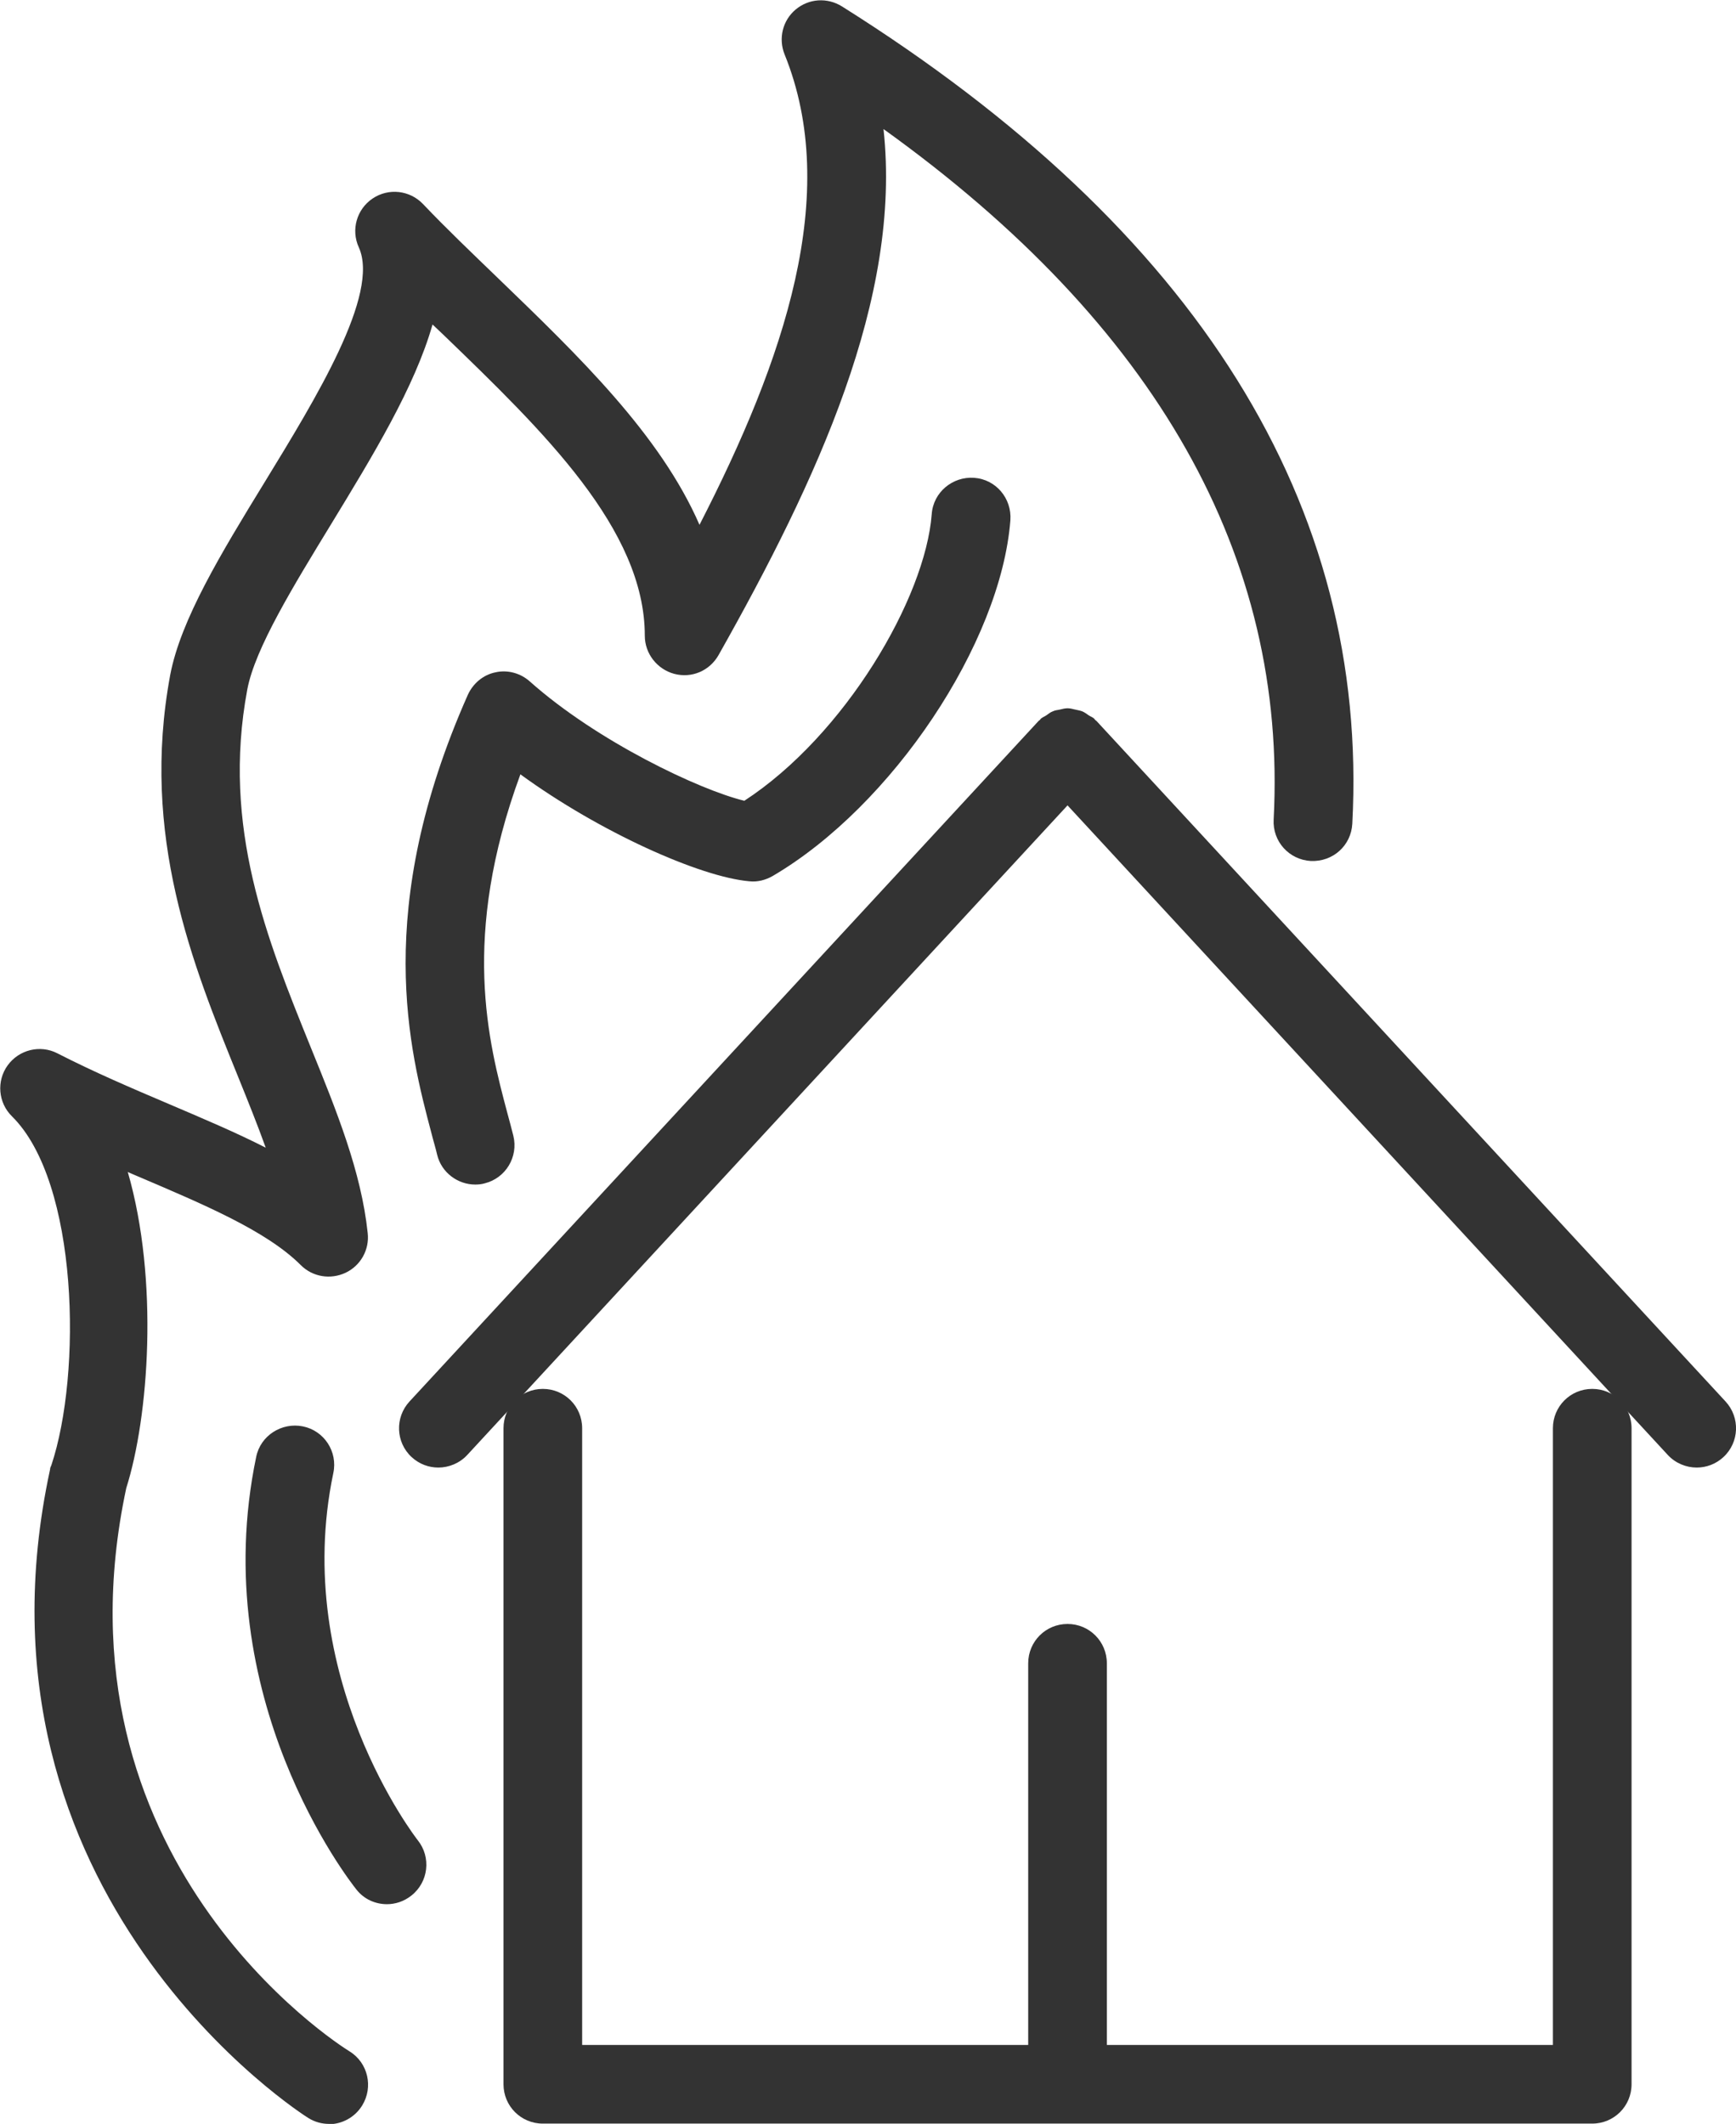
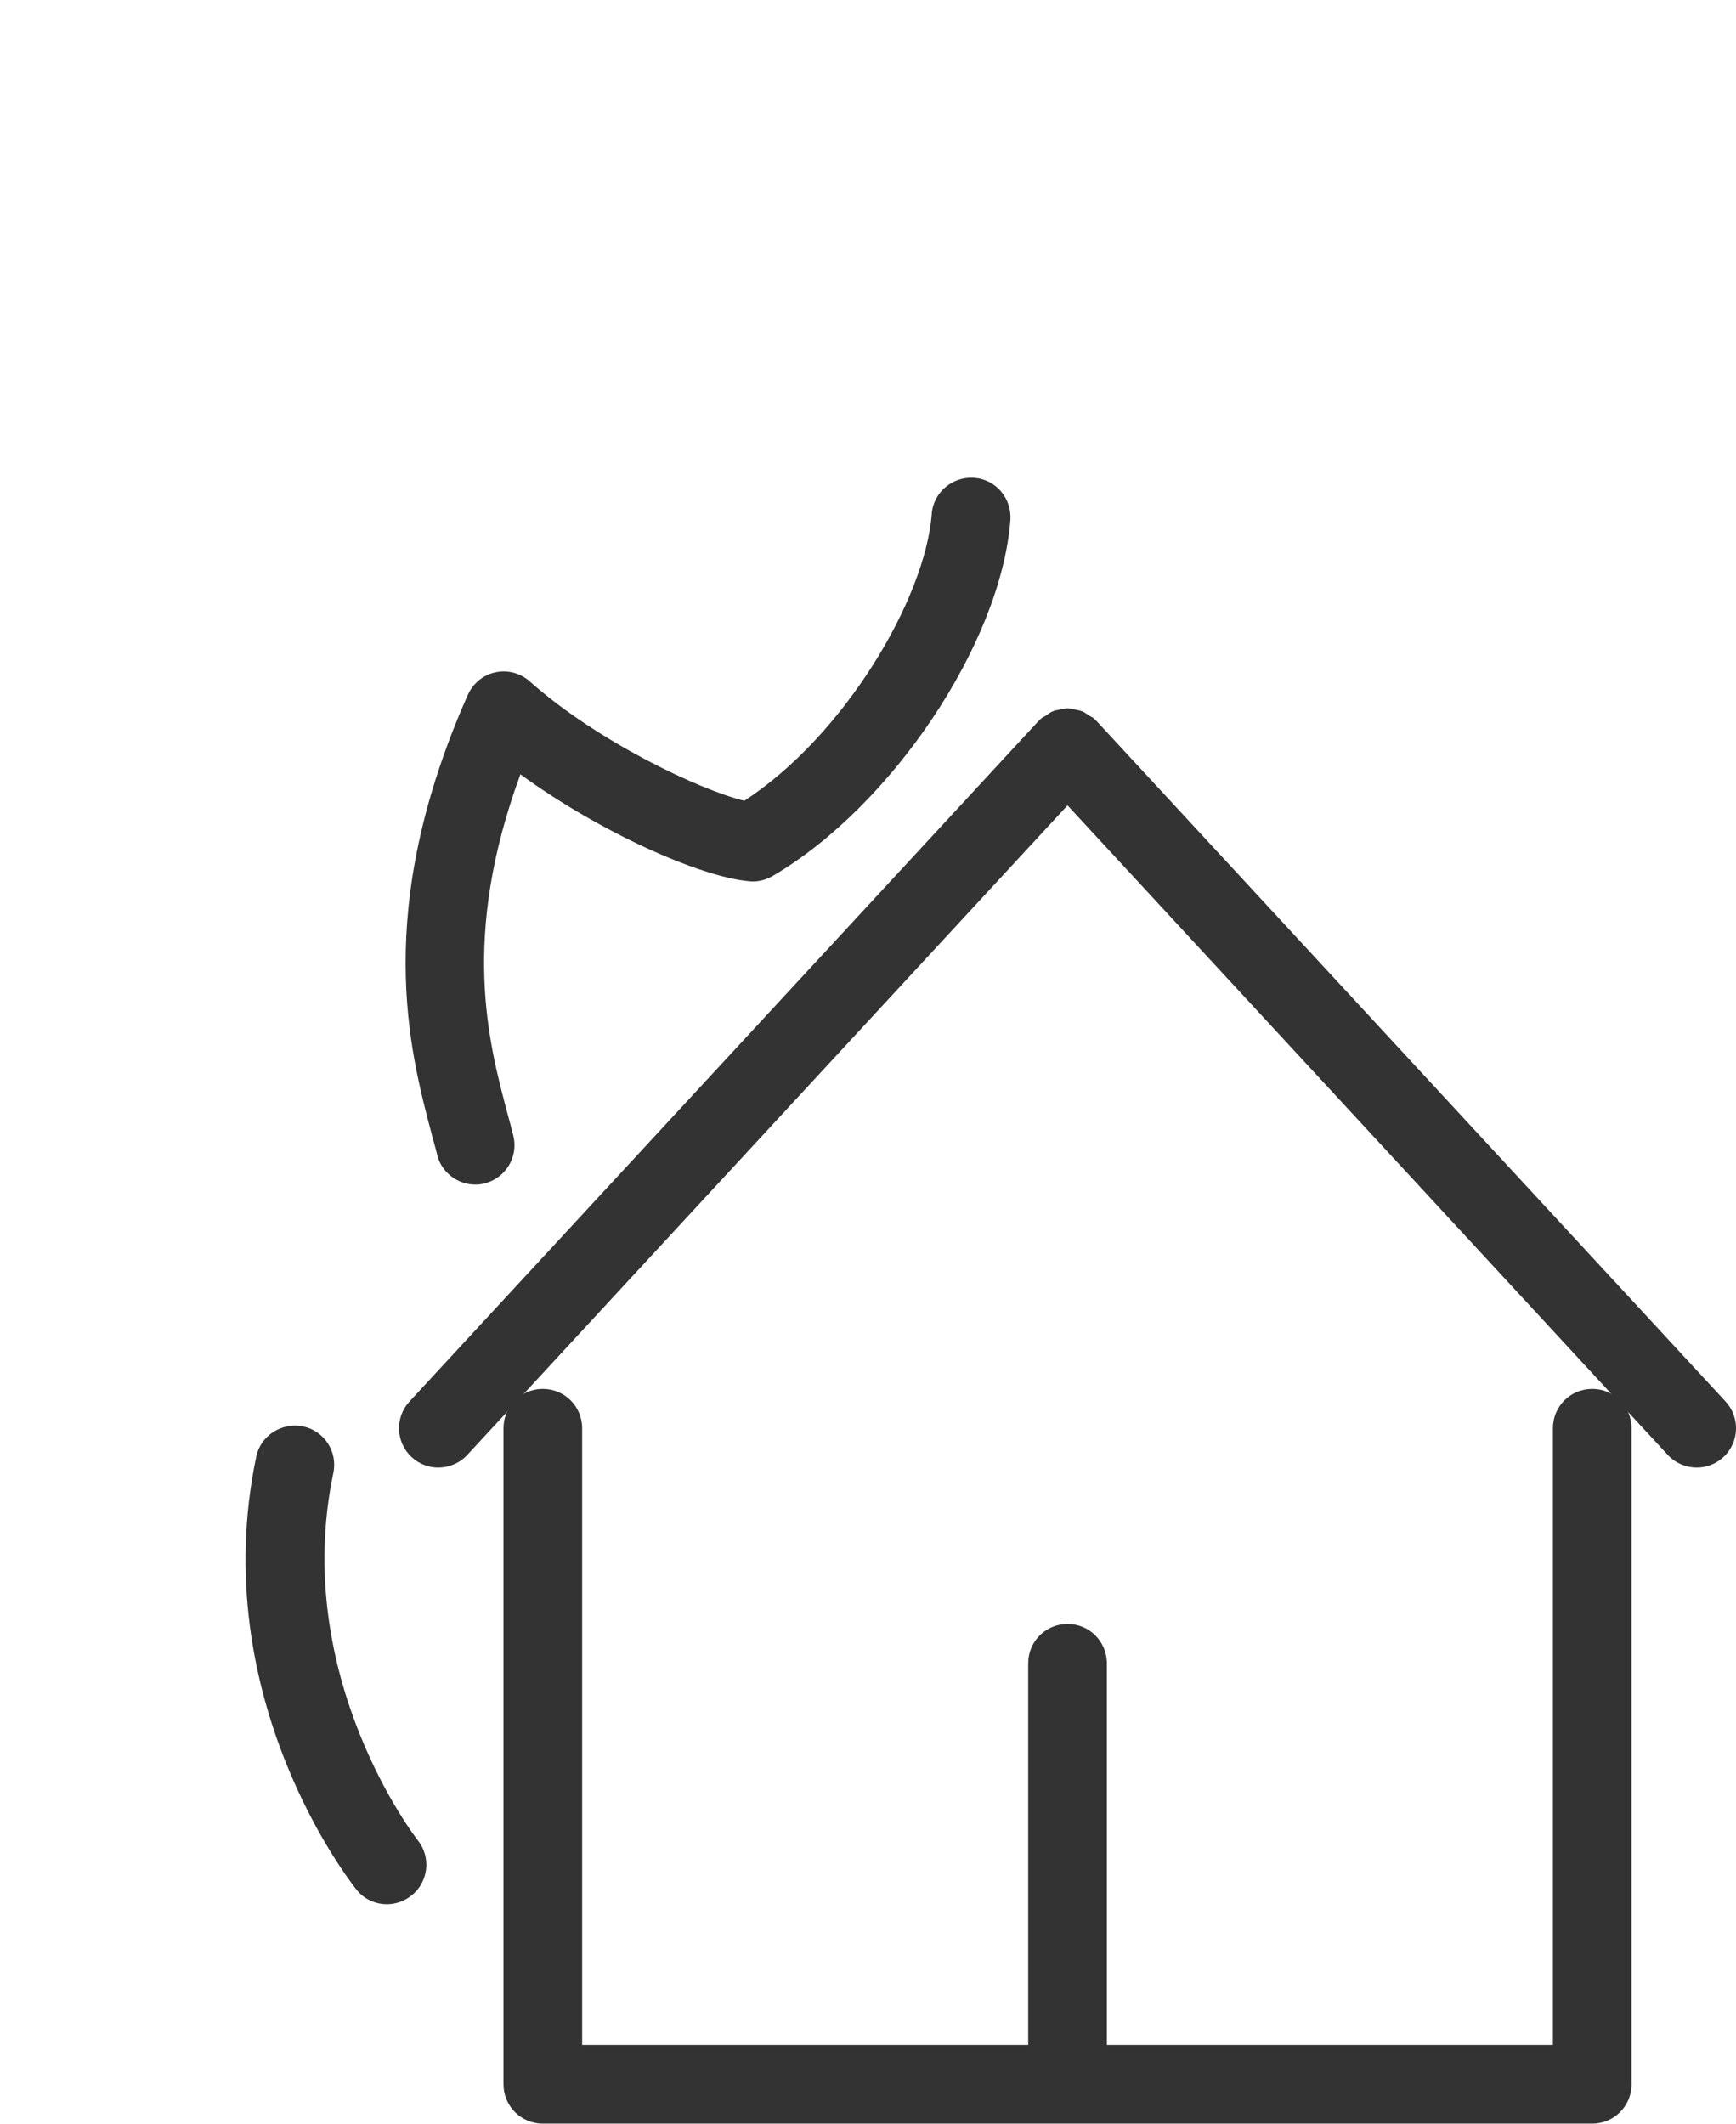
<svg xmlns="http://www.w3.org/2000/svg" id="_イヤー_2" width="56.51" height="69.12" viewBox="0 0 56.51 69.12">
  <defs>
    <style>.cls-1{fill:#333;}</style>
  </defs>
  <g id="_饑1">
    <g>
      <g>
        <path class="cls-1" d="M56.17,45.61l-20.48-22.15s-.03-.02-.04-.03c-.01-.01-.02-.03-.03-.04-.05-.05-.12-.07-.18-.11-.07-.05-.14-.1-.21-.13-.08-.03-.16-.04-.24-.06-.08-.02-.16-.04-.24-.04s-.16,.02-.24,.04c-.08,.02-.16,.02-.24,.06-.08,.03-.14,.08-.21,.13-.06,.04-.12,.06-.18,.11-.01,.01-.02,.03-.03,.04-.01,.01-.03,.02-.04,.03L13.33,45.61c-.48,.52-.45,1.33,.07,1.81,.25,.23,.56,.34,.87,.34,.34,0,.69-.14,.94-.41l19.54-21.14,19.54,21.14c.25,.27,.6,.41,.94,.41,.31,0,.62-.11,.87-.34,.52-.48,.55-1.29,.07-1.81Z" />
        <path class="cls-1" d="M51.83,45.2c-.71,0-1.28,.57-1.28,1.28v20.07h-14.52v-12.42c0-.71-.57-1.28-1.28-1.28s-1.28,.57-1.28,1.28v12.42h-14.52v-20.07c0-.71-.57-1.28-1.28-1.28s-1.28,.57-1.28,1.28v21.35c0,.71,.57,1.28,1.28,1.28H51.83c.71,0,1.28-.57,1.28-1.28v-21.35c0-.71-.57-1.28-1.28-1.28Z" />
      </g>
-       <path class="cls-1" d="M10.71,69.12c-.23,0-.46-.06-.67-.19-.12-.07-11.41-7.22-8.41-21.11,0-.05,.02-.09,.04-.13,1-2.99,.89-9.22-1.28-11.36-.45-.44-.51-1.15-.14-1.66,.37-.51,1.06-.68,1.62-.39,1.19,.61,2.43,1.14,3.63,1.65,1.1,.47,2.17,.92,3.15,1.42-.27-.75-.58-1.52-.9-2.31-1.49-3.67-3.18-7.84-2.21-13.07,.34-1.8,1.66-3.97,3.07-6.27,1.67-2.73,3.76-6.13,3.07-7.65-.26-.57-.07-1.24,.45-1.59,.52-.35,1.21-.27,1.64,.18,.77,.81,1.6,1.6,2.47,2.44,2.59,2.5,5.25,5.06,6.53,8,2.76-5.37,4.61-10.77,2.77-15.31-.21-.52-.06-1.11,.36-1.46,.43-.36,1.03-.4,1.51-.1,11.57,7.27,17.16,16.22,16.61,26.6-.04,.71-.63,1.24-1.35,1.21-.71-.04-1.25-.64-1.21-1.35,.45-8.55-3.82-16.1-12.7-22.47,.6,5.49-2.16,11.43-5.37,17.12-.29,.51-.87,.76-1.44,.61-.56-.15-.96-.66-.96-1.24,0-3.47-3.32-6.67-6.53-9.77-.13-.12-.25-.24-.38-.36-.58,2.04-1.95,4.28-3.29,6.48-1.22,2-2.49,4.06-2.74,5.4-.84,4.49,.64,8.12,2.06,11.63,.85,2.09,1.65,4.06,1.86,6.06,.06,.54-.23,1.06-.72,1.29-.49,.23-1.07,.14-1.46-.25-1.11-1.11-3.15-1.97-5.31-2.89-.11-.05-.22-.09-.32-.14,1.02,3.53,.68,7.99-.05,10.29-2.57,12.05,6.86,18.08,7.27,18.33,.6,.37,.78,1.16,.41,1.76-.24,.39-.66,.61-1.09,.61Z" />
      <path class="cls-1" d="M15.47,38.55c-.57,0-1.1-.39-1.24-.97-.05-.22-.12-.44-.18-.68-.72-2.72-1.93-7.28,1.18-14.29,.17-.37,.5-.65,.9-.73,.4-.09,.82,.03,1.12,.3,2.19,1.95,5.53,3.53,6.98,3.88,3.27-2.13,5.89-6.59,6.1-9.33,.05-.71,.68-1.23,1.38-1.18,.71,.05,1.23,.67,1.18,1.38-.31,4-3.85,9.3-7.74,11.58-.23,.13-.49,.2-.76,.17-1.6-.14-4.87-1.6-7.45-3.48-1.95,5.3-1.04,8.71-.42,11.04,.07,.25,.13,.49,.19,.72,.17,.69-.25,1.38-.93,1.55-.1,.03-.21,.04-.31,.04Z" />
      <path class="cls-1" d="M12.6,61.97c-.38,0-.75-.16-1-.48-.2-.25-4.9-6.23-3.26-14.08,.14-.69,.83-1.13,1.52-.99,.69,.14,1.14,.82,.99,1.52-1.39,6.63,2.71,11.9,2.75,11.95,.44,.55,.35,1.36-.21,1.8-.24,.19-.52,.28-.8,.28Z" />
    </g>
  </g>
</svg>